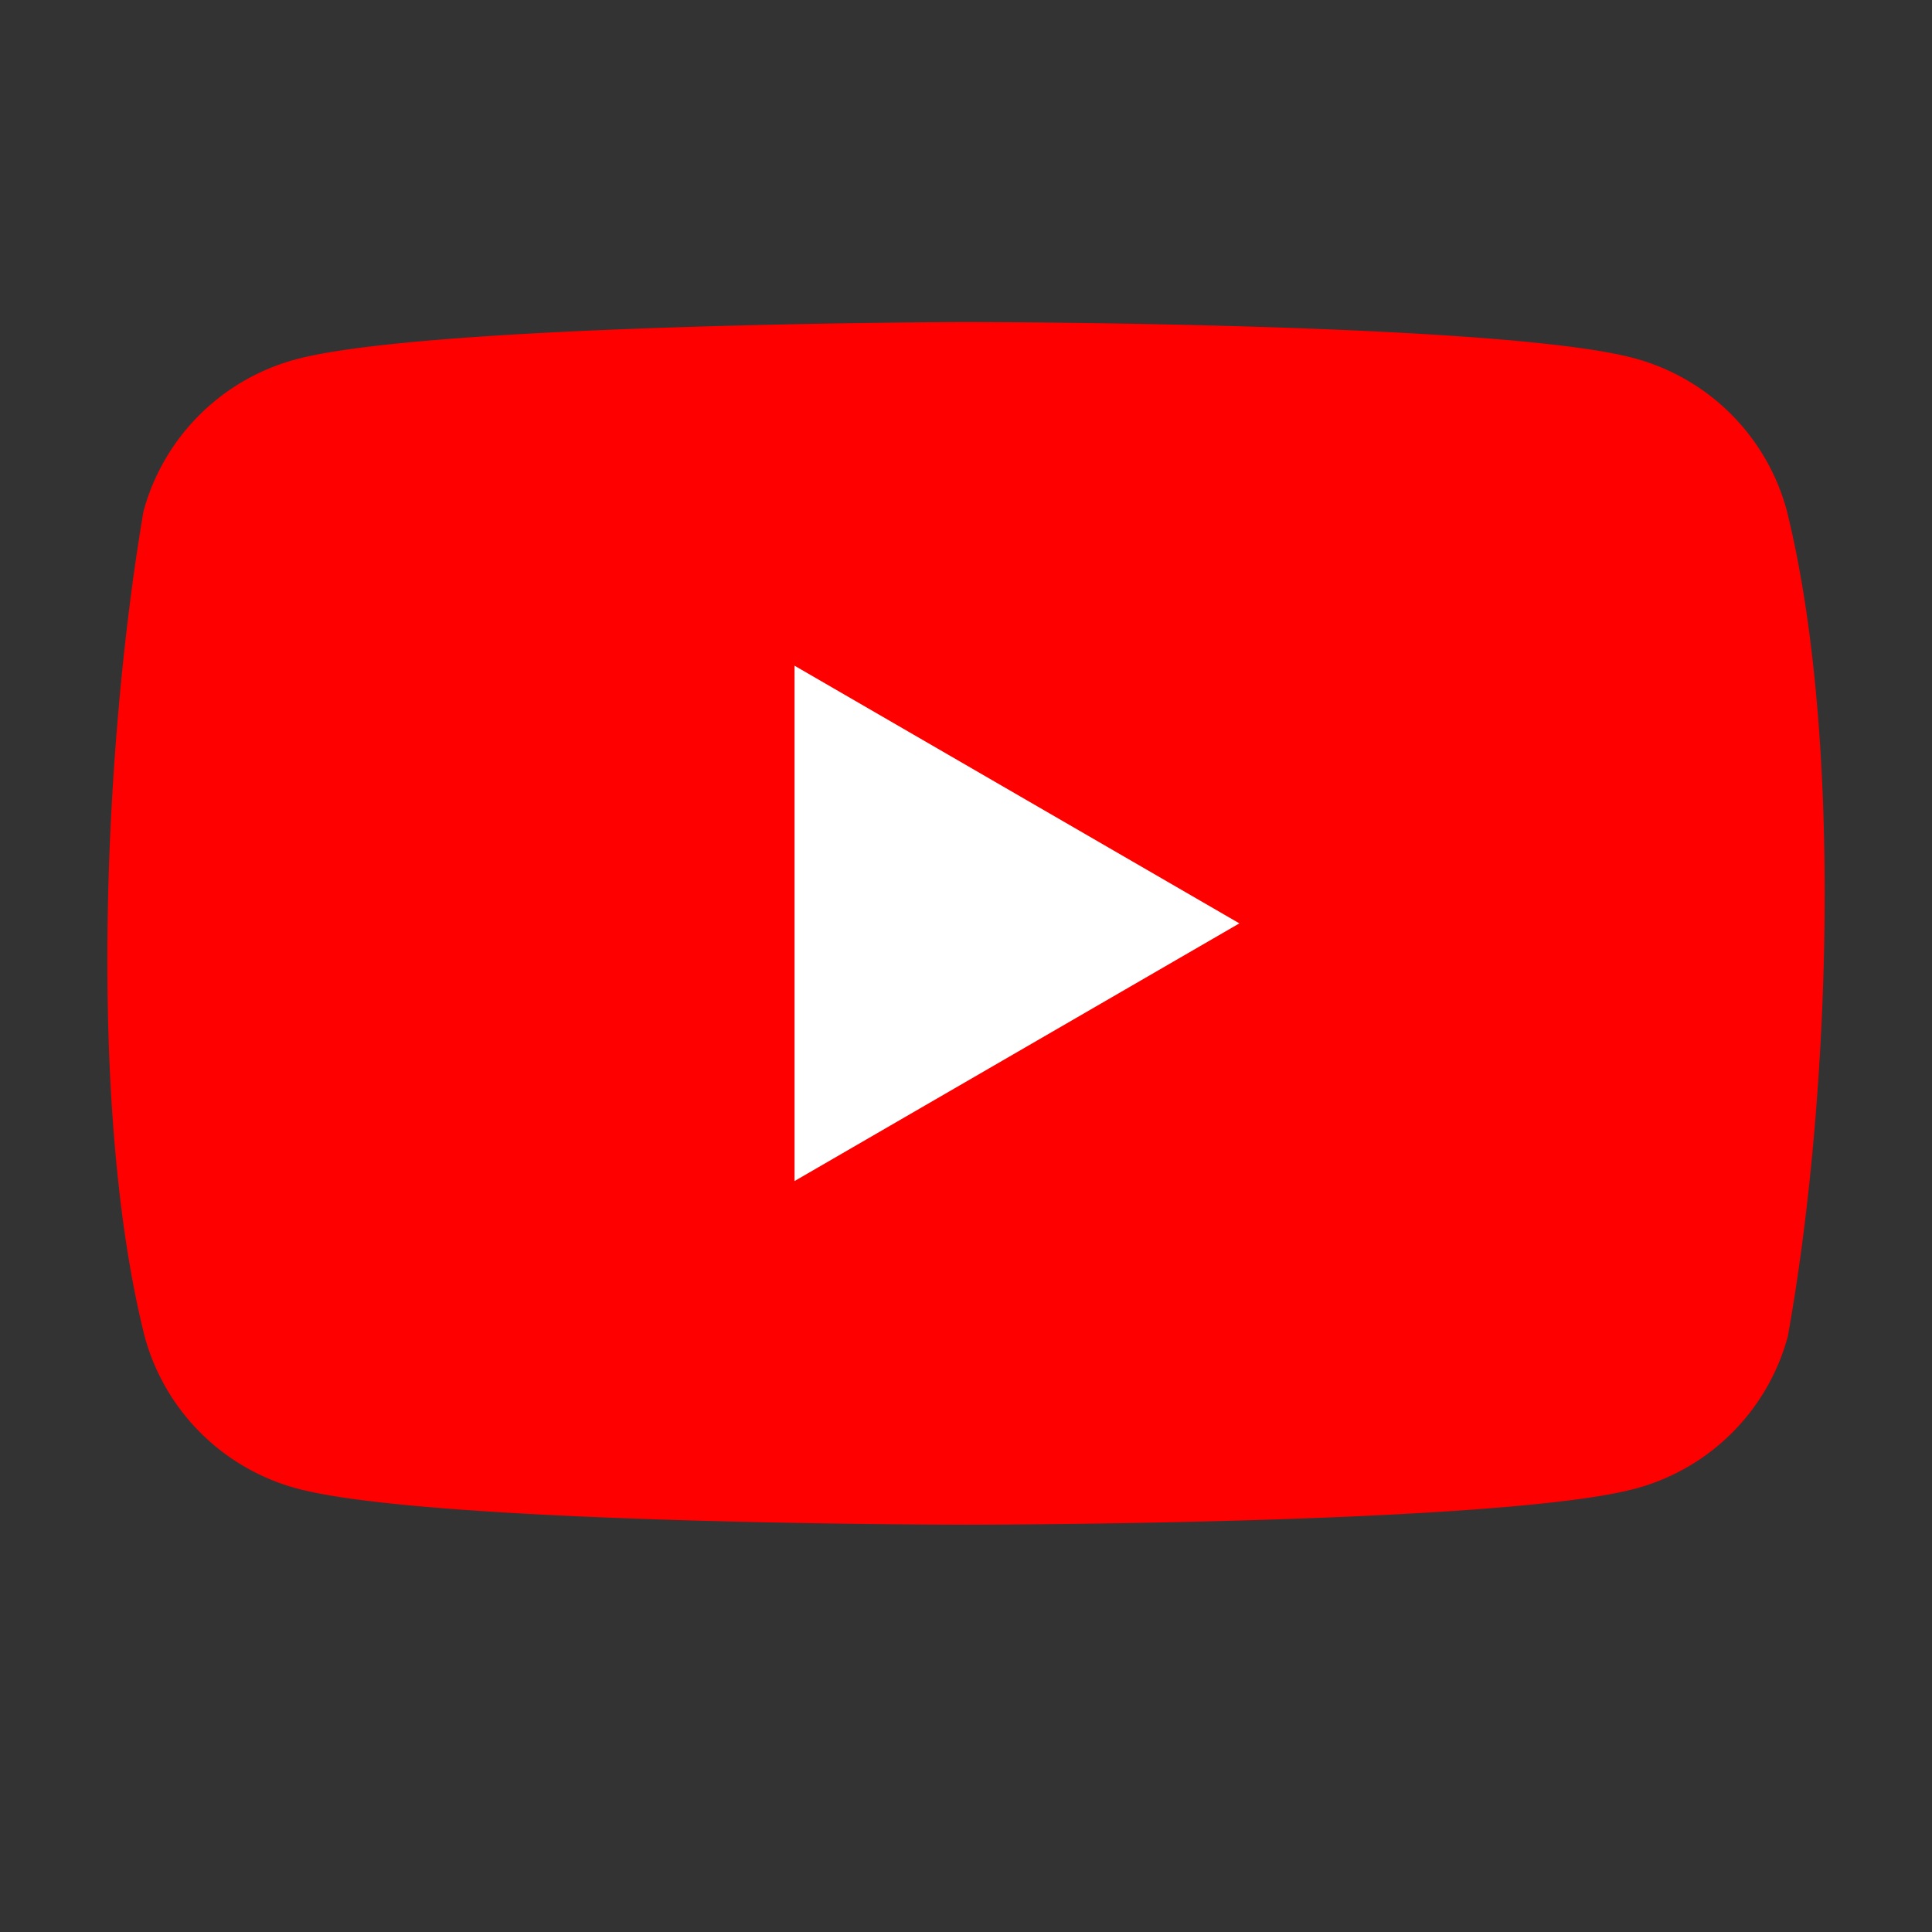
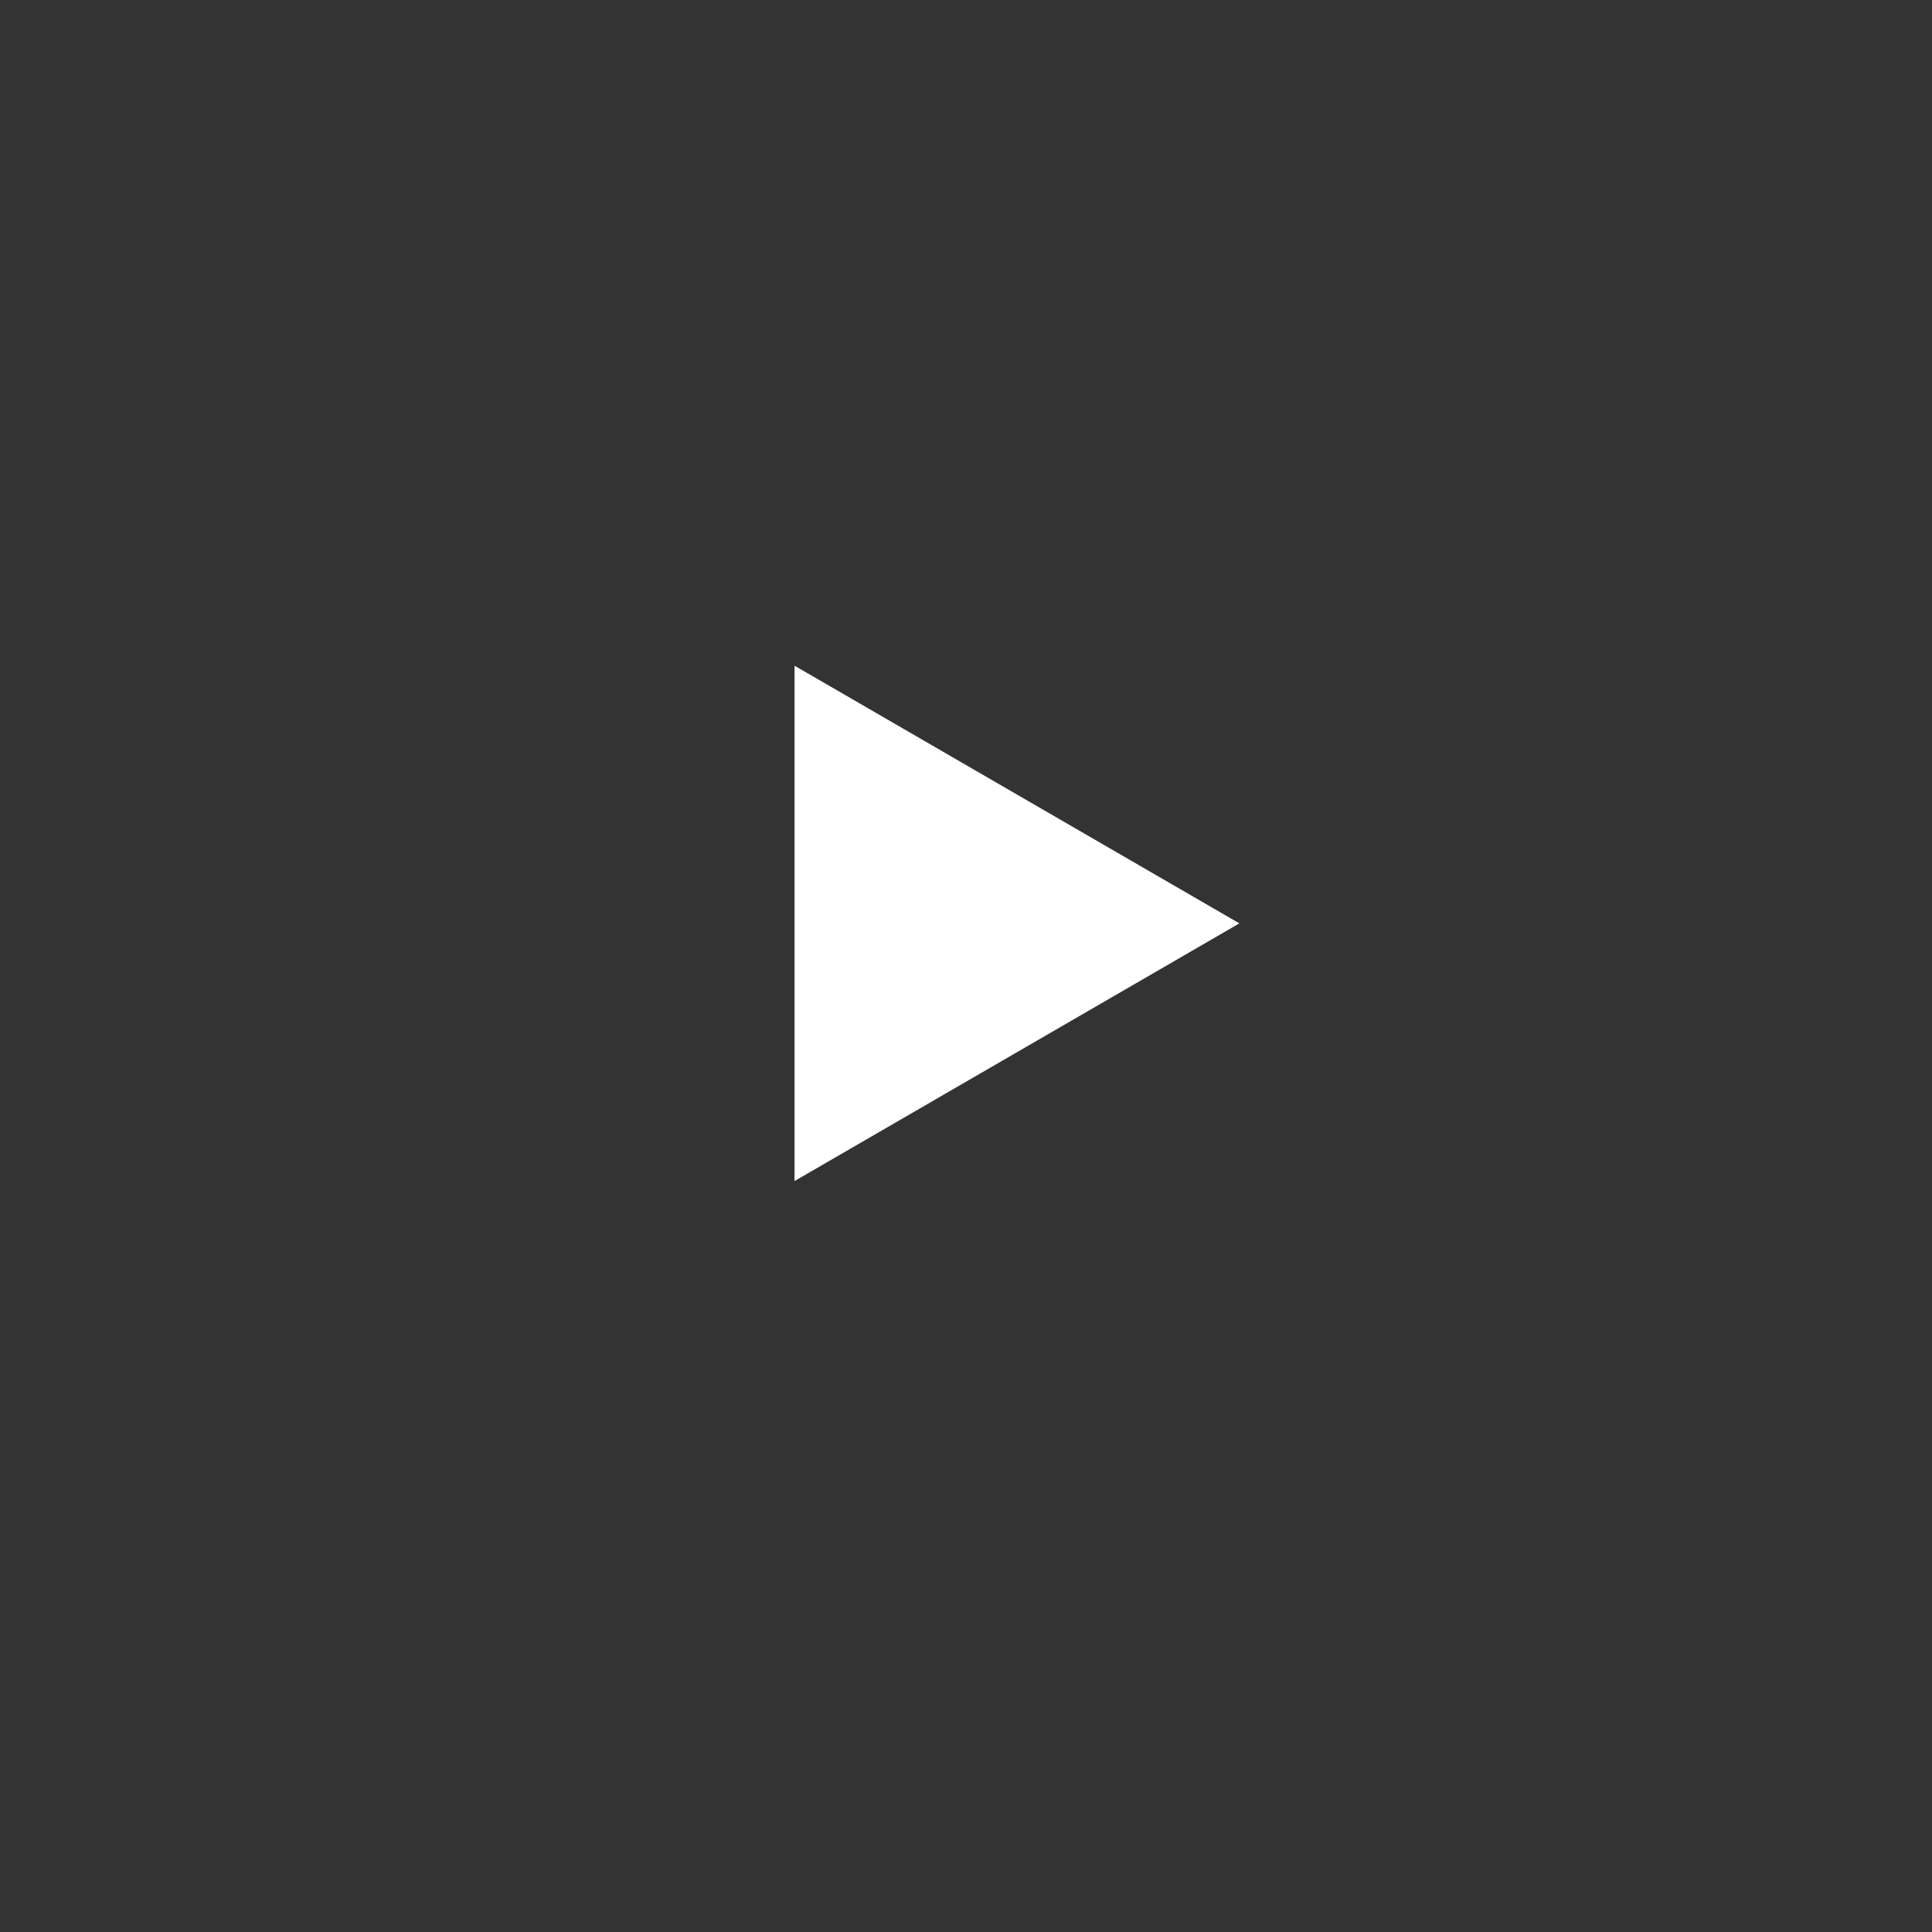
<svg xmlns="http://www.w3.org/2000/svg" width="16" height="16" viewBox="0 0 16 16" fill="none">
  <rect x="0" y="0" width="16" height="16" fill="#333333" stroke="none" />
-   <path d="M14.797 4.227a1.788 1.788 0 0 0-1.258-1.259c-1.104-.301-5.546-.301-5.546-.301s-4.442.01-5.546.31a1.788 1.788 0 0 0-1.259 1.259c-.333 1.96-.463 4.95.01 6.832a1.788 1.788 0 0 0 1.258 1.258c1.104.301 5.546.301 5.546.301s4.442 0 5.546-.3a1.787 1.787 0 0 0 1.258-1.26c.353-1.963.461-4.95-.009-6.84z" fill="red" />
-   <path d="m6.58 9.781 3.684-2.134L6.58 5.513V9.78z" fill="#fff" />
+   <path d="m6.58 9.781 3.684-2.134L6.58 5.513V9.78" fill="#fff" />
</svg>